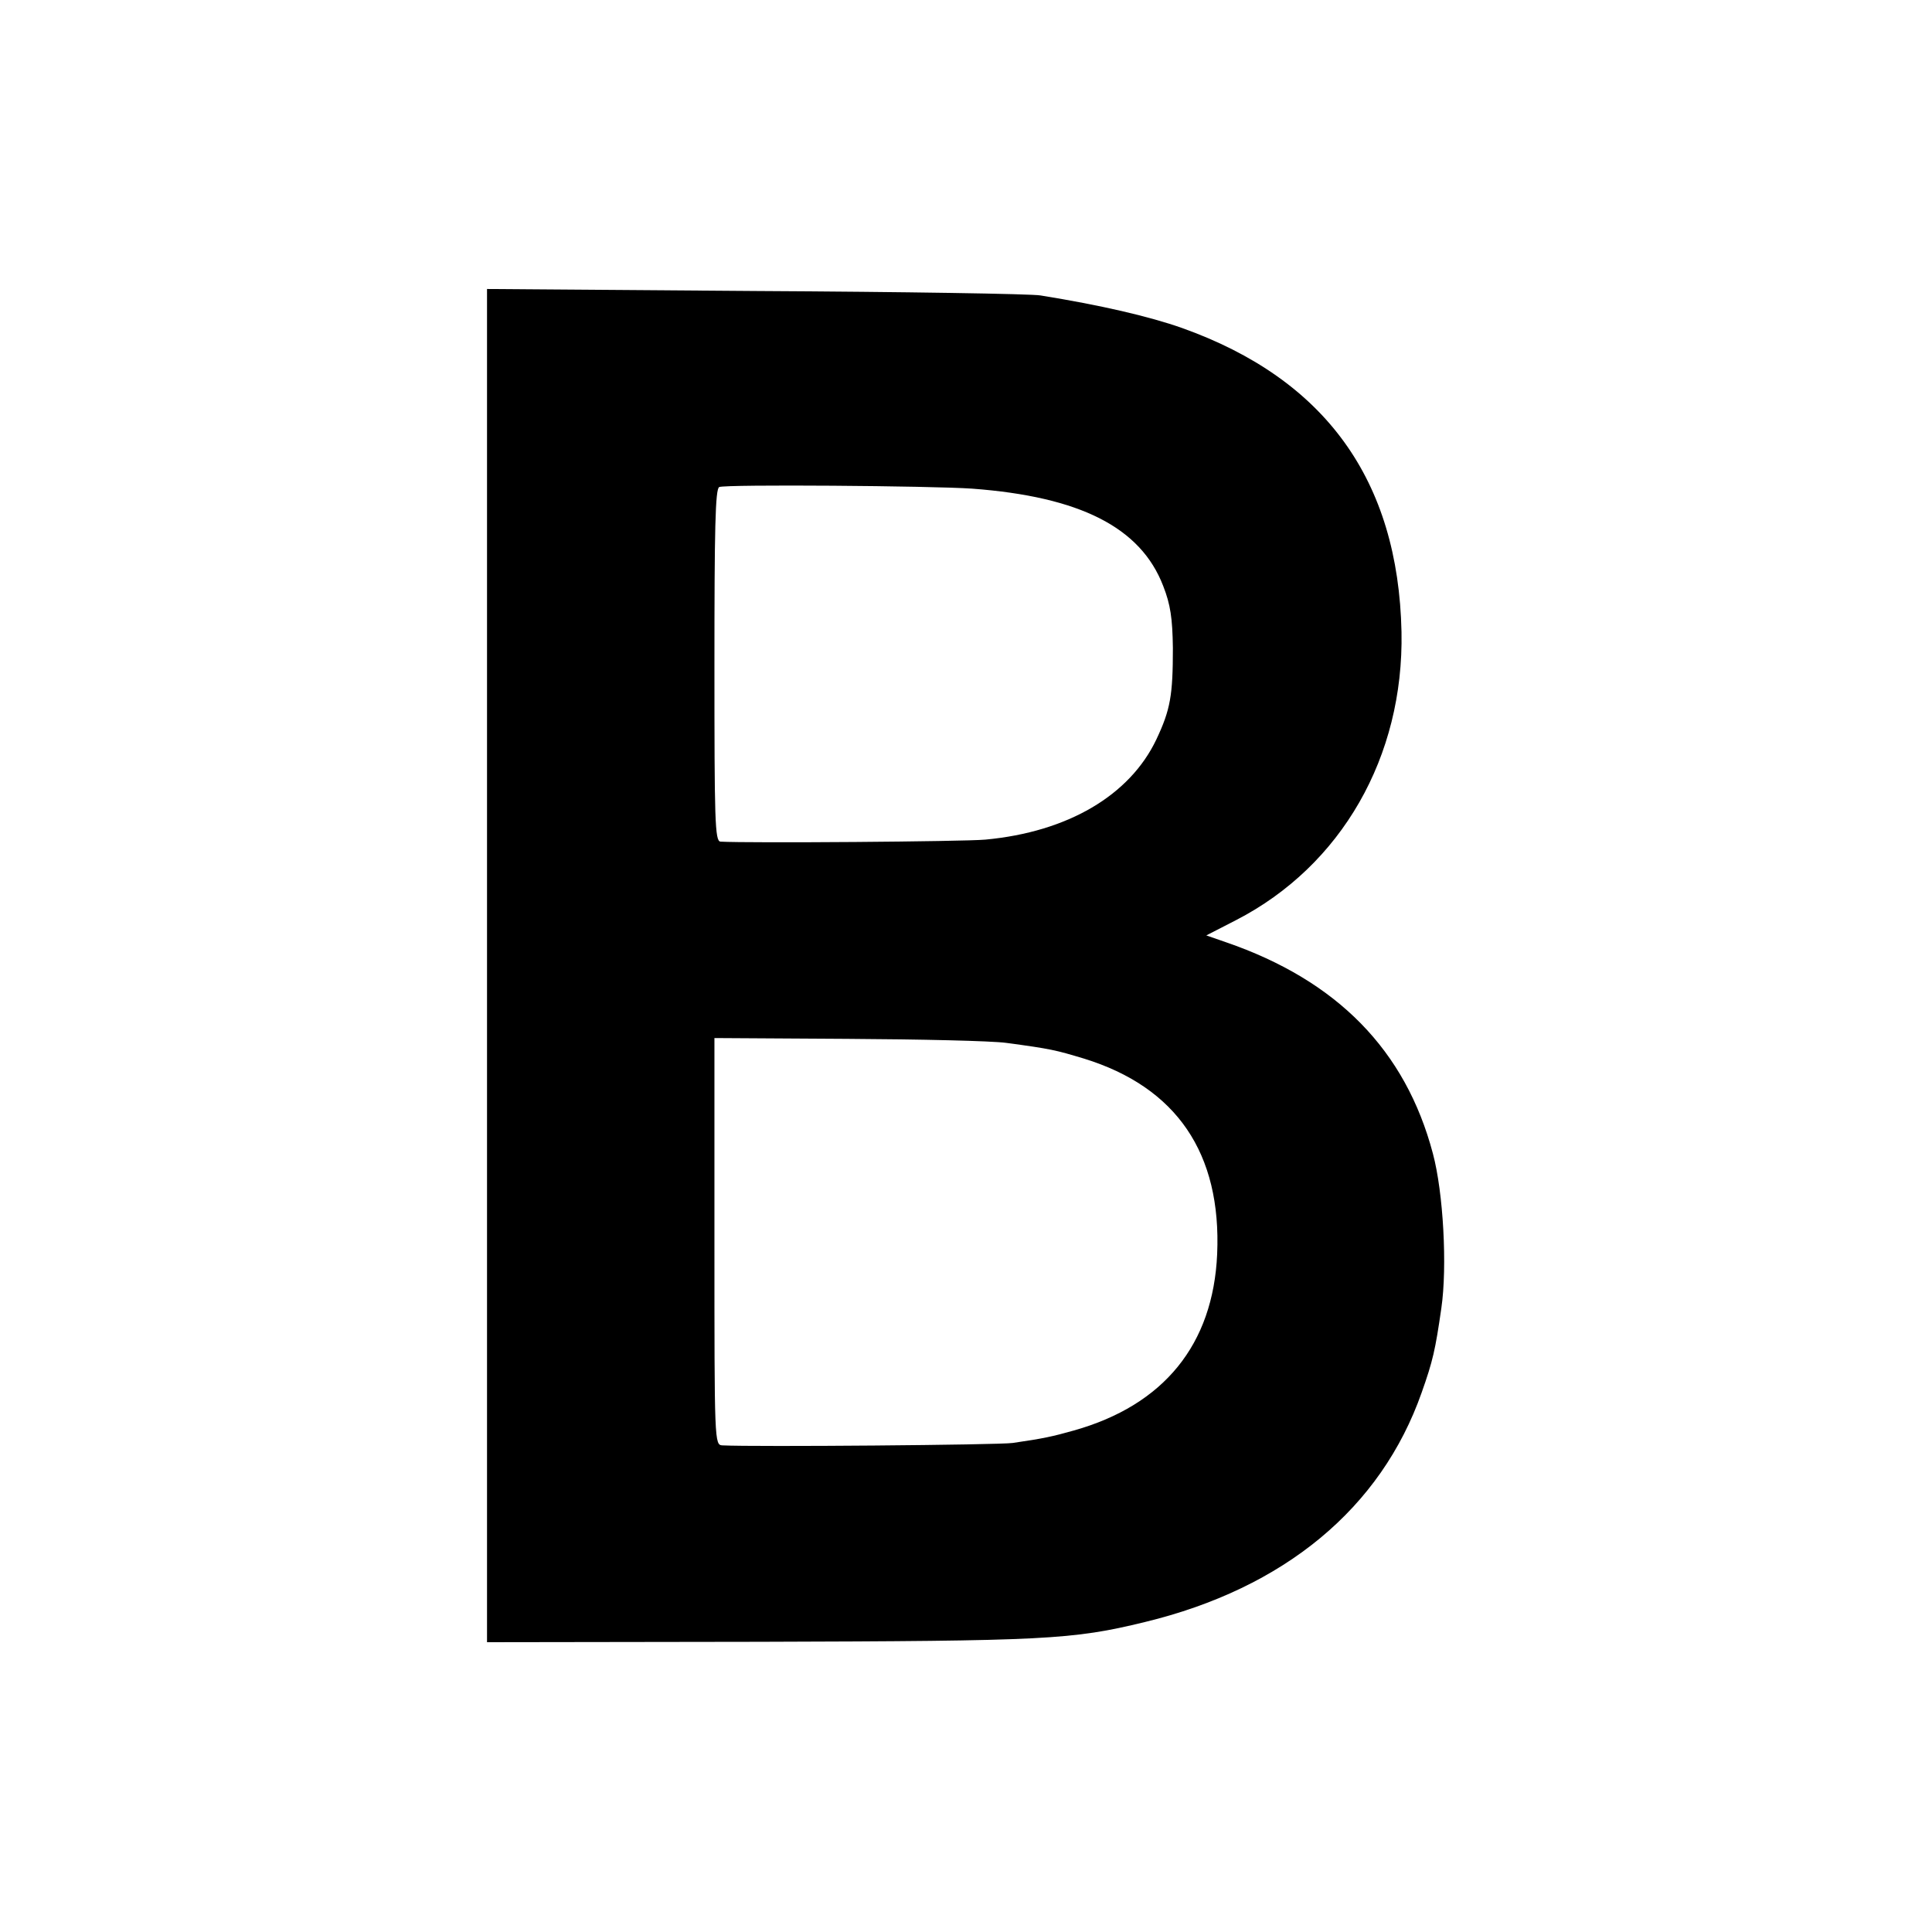
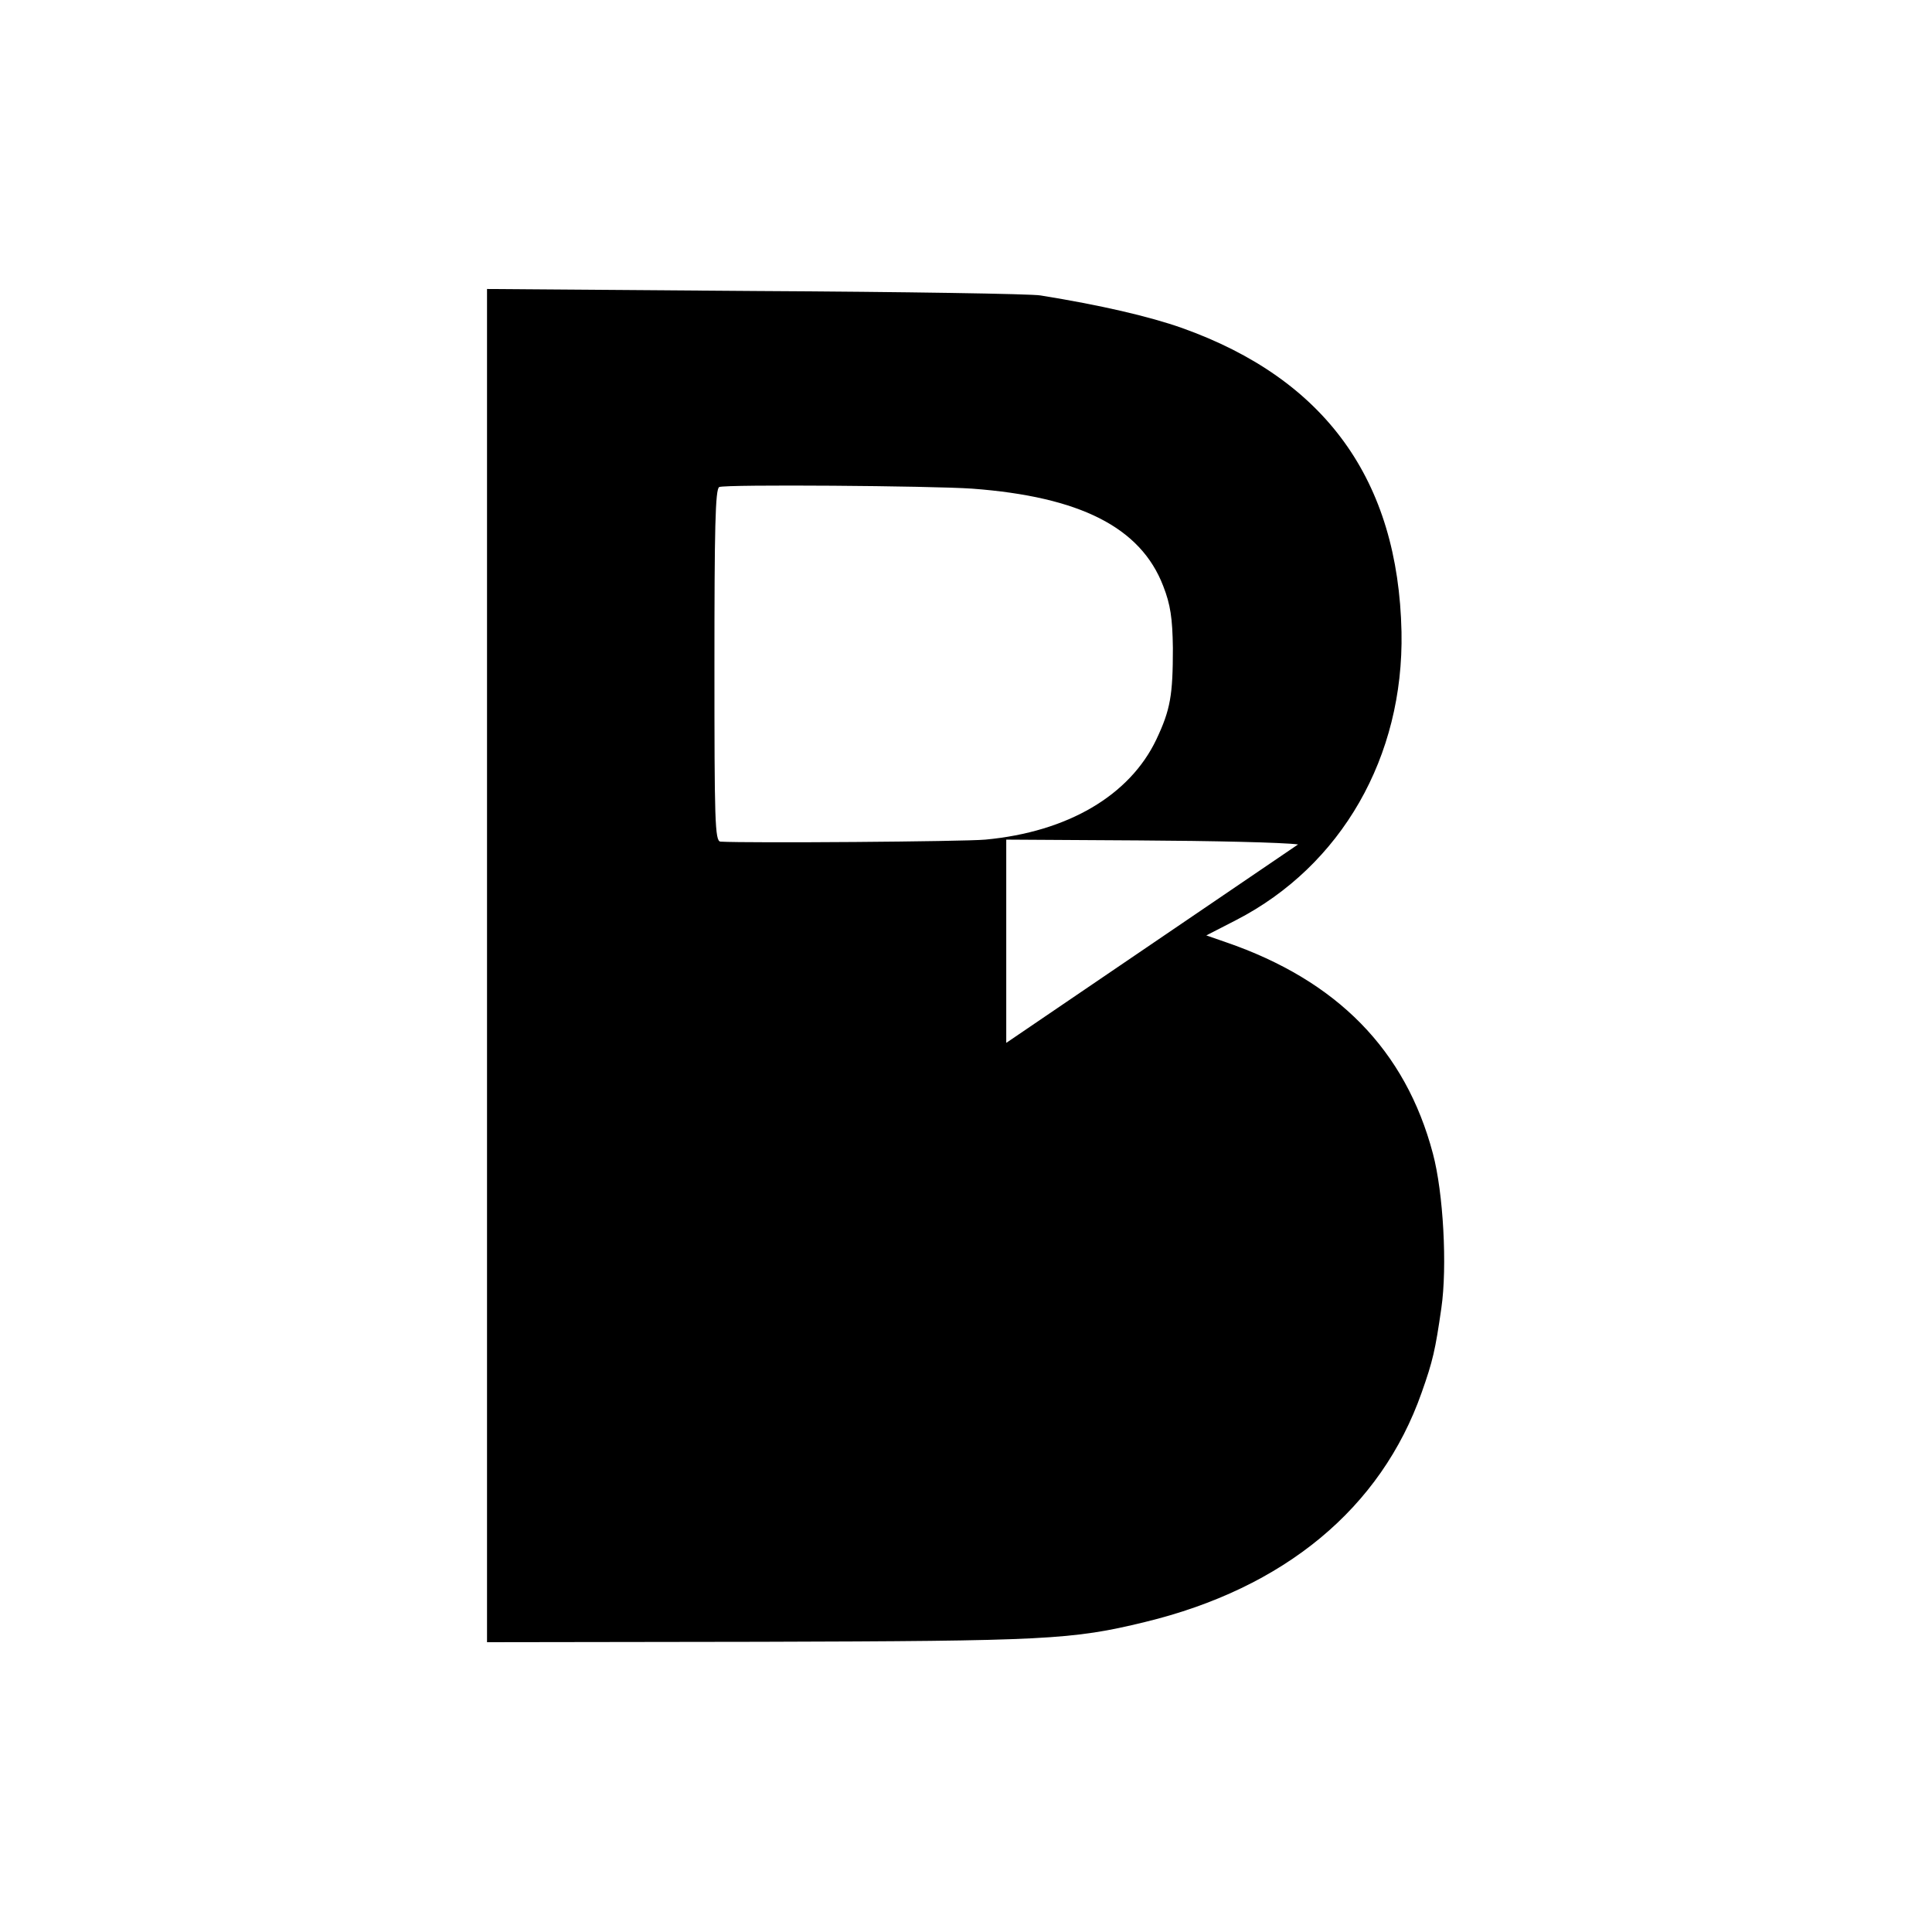
<svg xmlns="http://www.w3.org/2000/svg" height="480pt" preserveAspectRatio="xMidYMid meet" viewBox="0 0 480 480" width="480pt">
-   <path d="m1210 2401v-1681l678 1c710 2 775 5 956 49 347 84 587 283 688 570 28 79 34 106 49 210 15 103 5 287-21 384-68 257-238 430-514 525l-49 17 74 38c262 135 417 406 411 716-8 377-189 628-545 755-82 29-203 57-352 81-22 4-340 9-707 11l-668 5zm1205 1185c268-20 419-96 475-242 18-46 23-80 24-154 0-117-6-153-41-227-66-139-220-230-425-249-54-5-589-9-658-5-14 1-15 54-15 439 0 337 2 438 12 442 16 7 527 3 628-4zm85-1377c112-15 123-18 193-39 230-71 342-235 331-486-10-224-132-375-356-438-53-15-76-20-152-31-33-5-641-10-721-6-20 1-20 6-20 507v505l330-2c181-1 359-5 395-10z" transform="matrix(.1 0 0 -.1 0 480)" />
+   <path d="m1210 2401v-1681l678 1c710 2 775 5 956 49 347 84 587 283 688 570 28 79 34 106 49 210 15 103 5 287-21 384-68 257-238 430-514 525l-49 17 74 38c262 135 417 406 411 716-8 377-189 628-545 755-82 29-203 57-352 81-22 4-340 9-707 11l-668 5zm1205 1185c268-20 419-96 475-242 18-46 23-80 24-154 0-117-6-153-41-227-66-139-220-230-425-249-54-5-589-9-658-5-14 1-15 54-15 439 0 337 2 438 12 442 16 7 527 3 628-4zm85-1377v505l330-2c181-1 359-5 395-10z" transform="matrix(.1 0 0 -.1 0 480)" />
</svg>